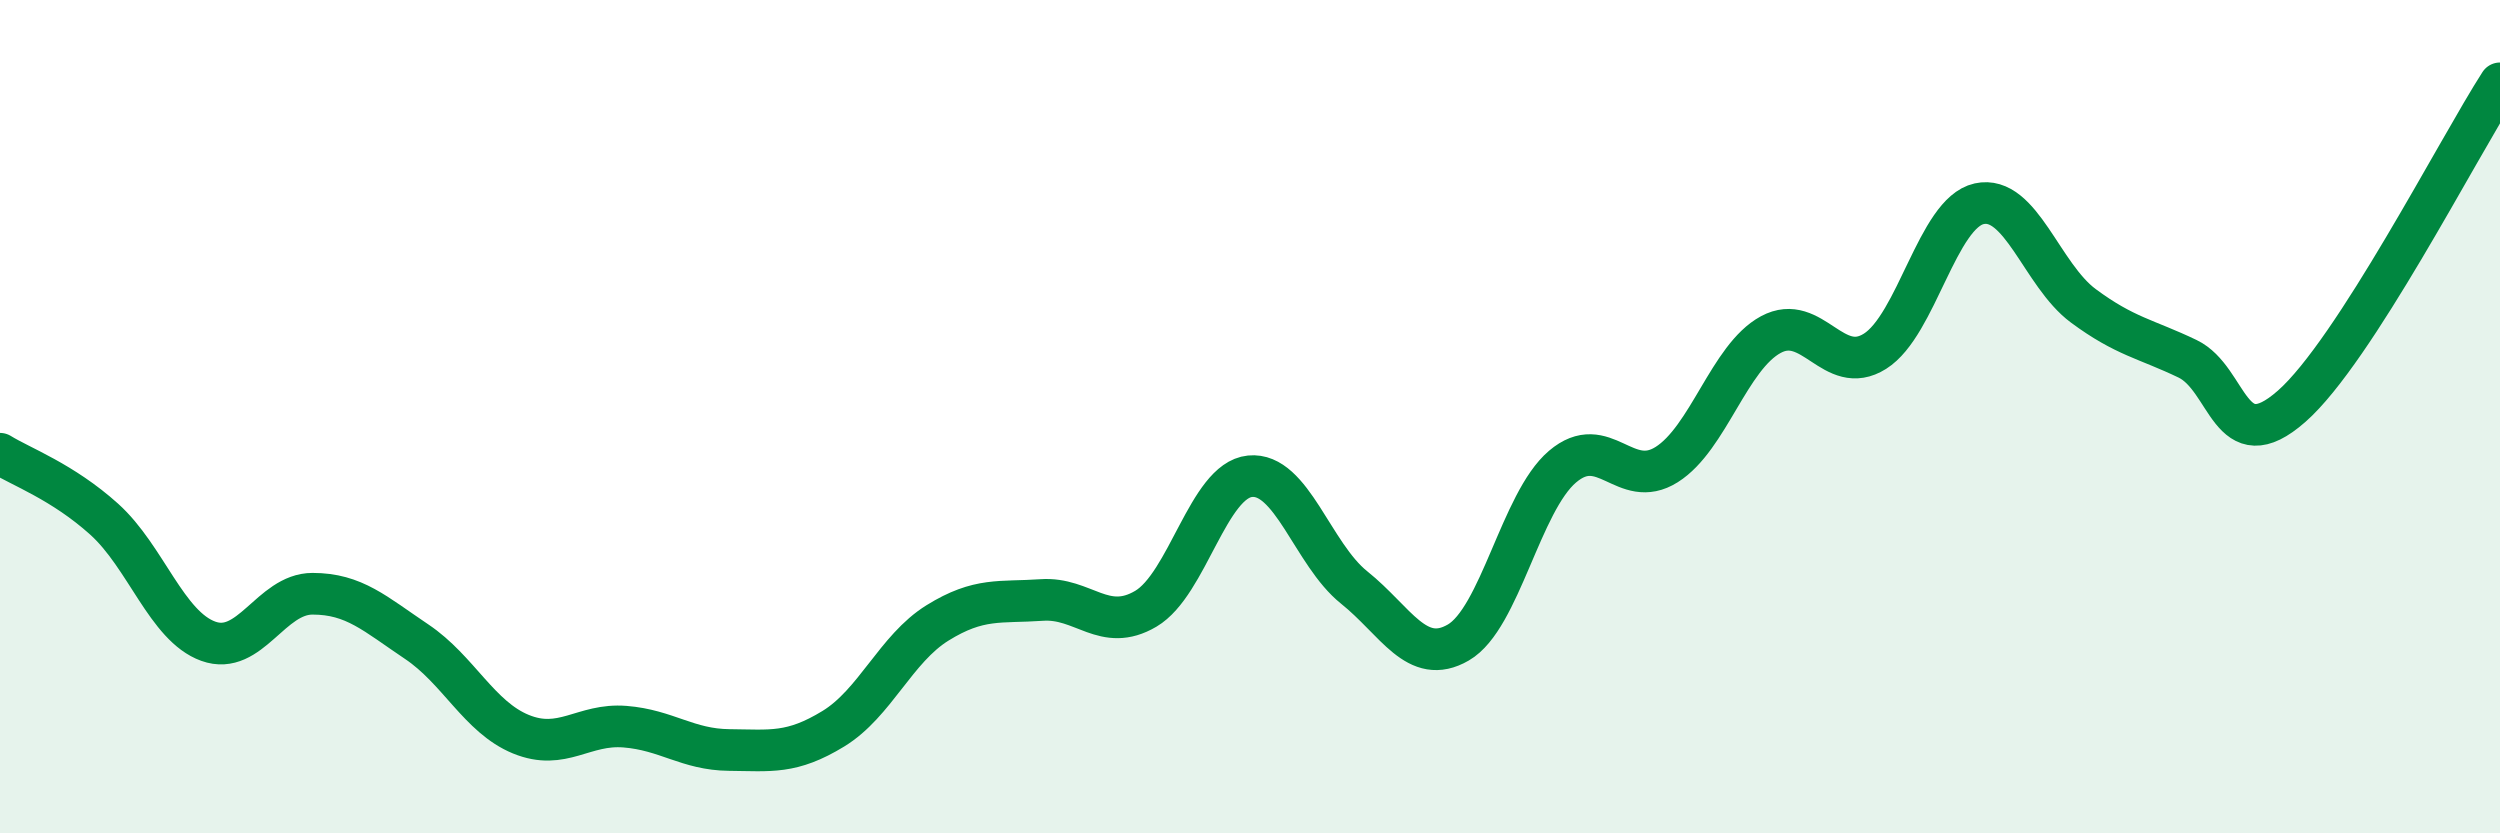
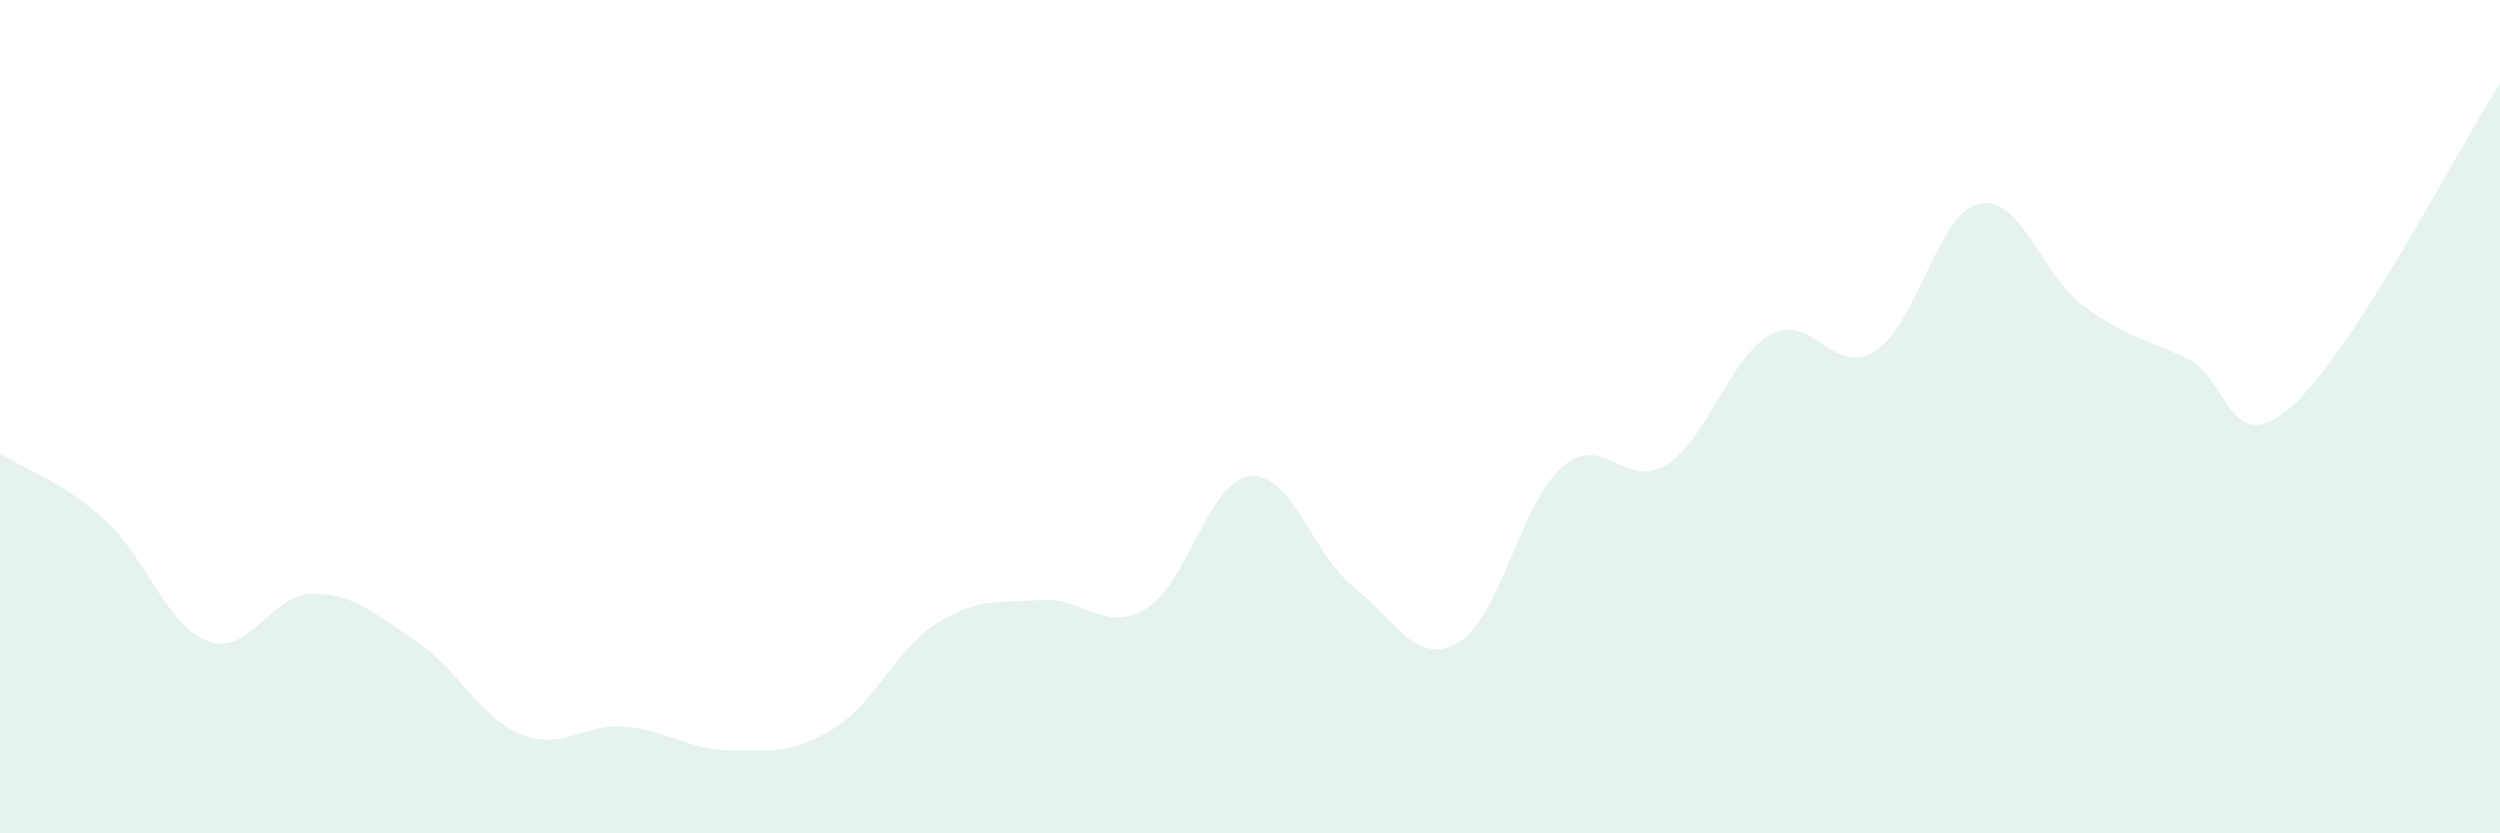
<svg xmlns="http://www.w3.org/2000/svg" width="60" height="20" viewBox="0 0 60 20">
  <path d="M 0,10.89 C 0.5,11.2 1.5,11.56 2.5,12.46 C 3.5,13.36 4,15.03 5,15.39 C 6,15.75 6.5,14.25 7.5,14.25 C 8.5,14.25 9,14.73 10,15.4 C 11,16.07 11.5,17.21 12.5,17.62 C 13.5,18.03 14,17.36 15,17.44 C 16,17.52 16.5,17.99 17.5,18 C 18.5,18.01 19,18.1 20,17.49 C 21,16.88 21.5,15.57 22.5,14.95 C 23.5,14.33 24,14.47 25,14.4 C 26,14.33 26.5,15.2 27.5,14.61 C 28.5,14.02 29,11.53 30,11.43 C 31,11.33 31.5,13.3 32.5,14.1 C 33.5,14.9 34,16 35,15.42 C 36,14.84 36.5,12.05 37.5,11.2 C 38.5,10.35 39,11.78 40,11.15 C 41,10.52 41.5,8.57 42.5,8.03 C 43.5,7.49 44,9.06 45,8.43 C 46,7.8 46.5,5.11 47.5,4.89 C 48.5,4.67 49,6.6 50,7.34 C 51,8.08 51.5,8.13 52.5,8.61 C 53.5,9.09 53.5,11.07 55,9.75 C 56.5,8.43 59,3.55 60,2L60 20L0 20Z" fill="#008740" opacity="0.1" stroke-linecap="round" stroke-linejoin="round" />
-   <path d="M 0,10.89 C 0.5,11.2 1.5,11.56 2.5,12.46 C 3.5,13.36 4,15.03 5,15.39 C 6,15.75 6.5,14.25 7.5,14.25 C 8.5,14.25 9,14.73 10,15.4 C 11,16.07 11.5,17.21 12.5,17.62 C 13.5,18.03 14,17.36 15,17.44 C 16,17.52 16.5,17.99 17.5,18 C 18.5,18.01 19,18.1 20,17.49 C 21,16.88 21.5,15.57 22.5,14.95 C 23.5,14.33 24,14.47 25,14.4 C 26,14.33 26.5,15.2 27.5,14.61 C 28.5,14.02 29,11.53 30,11.43 C 31,11.33 31.5,13.3 32.5,14.1 C 33.5,14.9 34,16 35,15.42 C 36,14.84 36.5,12.05 37.5,11.2 C 38.5,10.35 39,11.78 40,11.15 C 41,10.52 41.5,8.57 42.5,8.03 C 43.5,7.49 44,9.06 45,8.43 C 46,7.8 46.5,5.11 47.5,4.89 C 48.5,4.67 49,6.6 50,7.34 C 51,8.08 51.5,8.13 52.5,8.61 C 53.5,9.09 53.5,11.07 55,9.75 C 56.5,8.43 59,3.55 60,2" stroke="#008740" stroke-width="1" fill="none" stroke-linecap="round" stroke-linejoin="round" />
</svg>